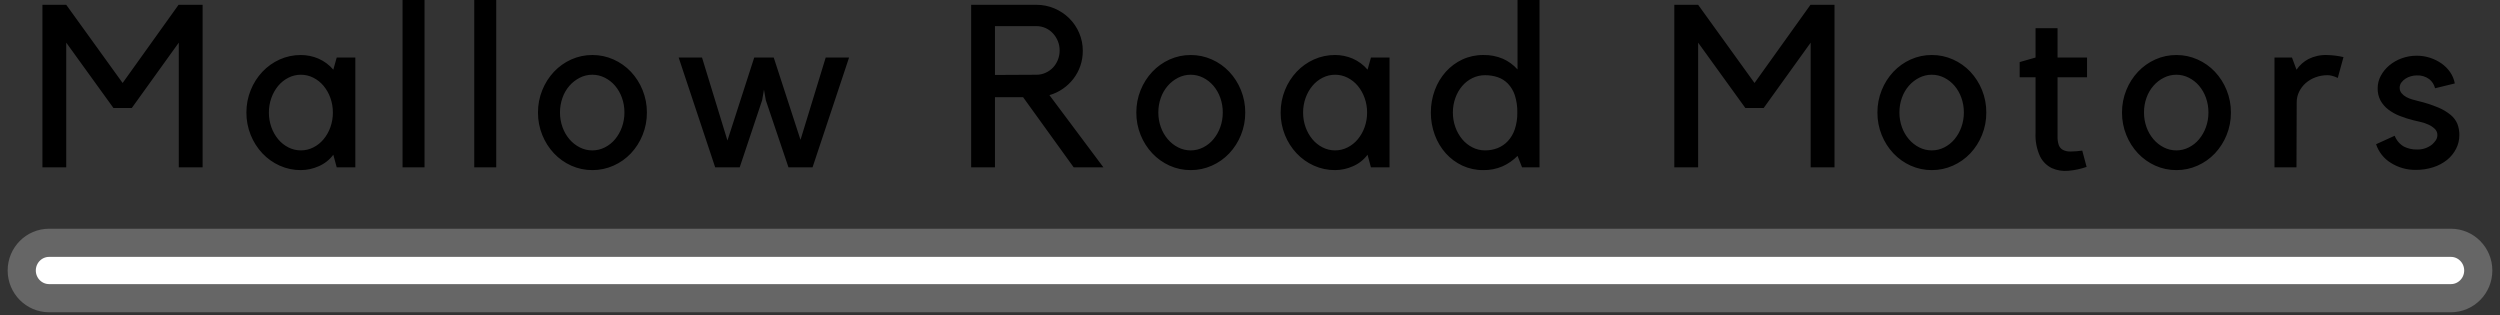
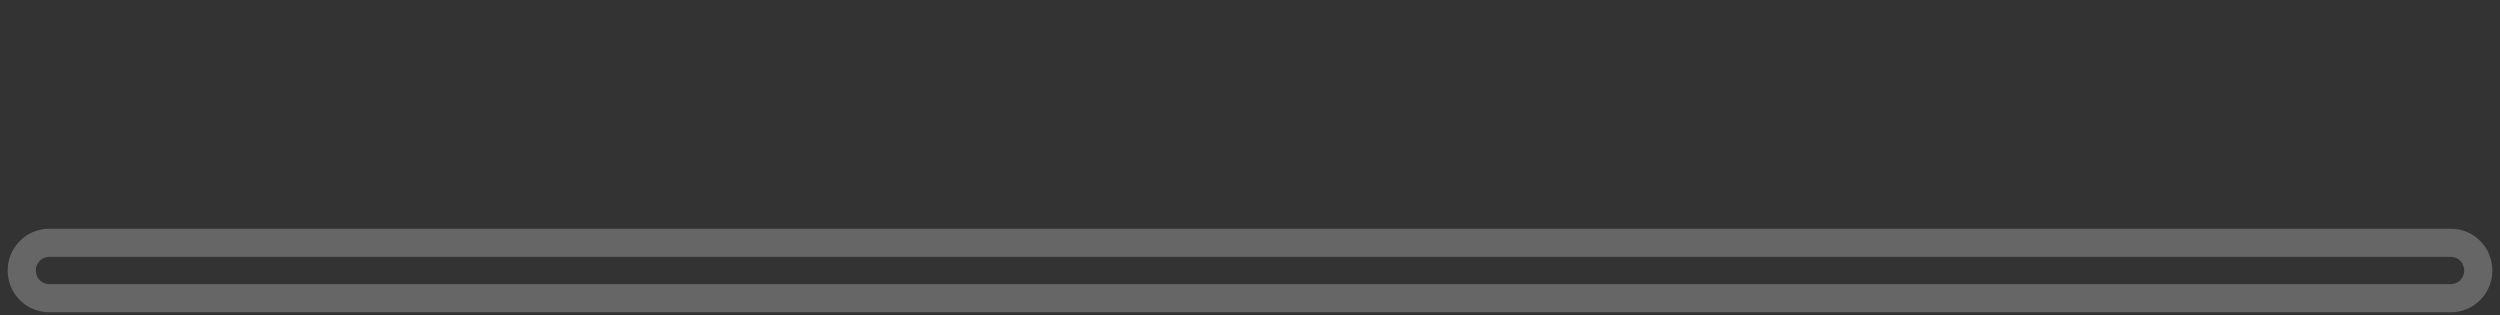
<svg xmlns="http://www.w3.org/2000/svg" width="222" height="28" viewBox="0 0 222 28" fill="none">
  <rect x="0" y="0" width="222" height="28" fill="#333333" stroke="none" />
-   <path d="M217.637 20.622H4.363C2.506 20.622 1 22.143 1 24.02C1 25.897 2.506 27.418 4.363 27.418H217.637C219.494 27.418 221 25.897 221 24.02C221 22.143 219.494 20.622 217.637 20.622Z" fill="white" />
  <path d="M217.637 21.561H4.363C3.019 21.561 1.93 22.662 1.93 24.02C1.93 25.378 3.019 26.479 4.363 26.479H217.637C218.981 26.479 220.07 25.378 220.07 24.02C220.07 22.662 218.981 21.561 217.637 21.561Z" stroke="#666666" stroke-width="2.5" />
-   <path d="M15.856 0.427H17.992V14.861H15.876V3.786L11.705 9.588H10.073L5.882 3.786V14.861H3.767V0.427H5.882L10.889 7.369L15.856 0.427ZM31.553 5.11V14.861H29.9L29.598 13.741C29.263 14.188 28.819 14.539 28.308 14.759C27.807 14.985 27.265 15.103 26.717 15.105C26.068 15.11 25.426 14.975 24.833 14.708C24.257 14.45 23.737 14.08 23.302 13.619C22.858 13.147 22.506 12.594 22.264 11.991C22.007 11.358 21.877 10.68 21.881 9.995C21.877 9.311 22.007 8.633 22.264 8C22.506 7.397 22.858 6.844 23.302 6.372C23.737 5.911 24.257 5.541 24.833 5.283C25.426 5.016 26.068 4.881 26.717 4.886C27.25 4.885 27.777 4.992 28.268 5.201C28.781 5.423 29.236 5.76 29.598 6.188L29.901 5.107L31.553 5.11ZM26.718 13.354C27.103 13.356 27.483 13.265 27.826 13.09C28.175 12.915 28.483 12.668 28.733 12.367C28.995 12.05 29.2 11.688 29.338 11.298C29.487 10.881 29.562 10.44 29.559 9.995C29.562 9.551 29.487 9.11 29.338 8.693C29.2 8.303 28.995 7.941 28.733 7.624C28.483 7.323 28.175 7.076 27.826 6.901C27.483 6.726 27.103 6.635 26.718 6.637C26.333 6.635 25.954 6.726 25.61 6.901C25.262 7.077 24.953 7.323 24.703 7.624C24.441 7.941 24.237 8.303 24.099 8.693C23.95 9.11 23.875 9.551 23.878 9.995C23.875 10.44 23.95 10.881 24.099 11.298C24.237 11.688 24.441 12.05 24.703 12.367C24.953 12.668 25.262 12.915 25.61 13.09C25.953 13.265 26.332 13.355 26.717 13.354H26.718ZM37.698 0V14.861H35.746V0H37.698ZM44.066 0V14.861H42.114V0H44.066ZM52.608 15.105C51.96 15.11 51.317 14.974 50.724 14.708C50.149 14.449 49.628 14.079 49.193 13.619C48.75 13.146 48.398 12.594 48.156 11.99C47.899 11.357 47.769 10.679 47.773 9.995C47.769 9.311 47.899 8.633 48.156 8C48.398 7.396 48.75 6.844 49.193 6.371C49.628 5.911 50.149 5.541 50.724 5.282C51.317 5.016 51.96 4.88 52.608 4.885C53.254 4.883 53.892 5.018 54.482 5.282C55.062 5.539 55.586 5.909 56.024 6.371C56.467 6.844 56.819 7.396 57.061 8C57.318 8.633 57.449 9.311 57.444 9.995C57.449 10.679 57.318 11.357 57.061 11.99C56.819 12.594 56.467 13.146 56.024 13.619C55.586 14.081 55.062 14.451 54.482 14.708C53.892 14.972 53.254 15.107 52.608 15.105ZM52.598 6.636C52.212 6.635 51.831 6.726 51.486 6.901C51.137 7.078 50.825 7.32 50.566 7.616C50.296 7.928 50.087 8.289 49.95 8.679C49.8 9.098 49.724 9.541 49.727 9.986C49.724 10.432 49.8 10.874 49.95 11.293C50.089 11.685 50.298 12.049 50.566 12.365C50.822 12.666 51.135 12.912 51.486 13.09C51.831 13.265 52.212 13.357 52.598 13.355C52.984 13.356 53.365 13.265 53.71 13.089C54.059 12.913 54.369 12.666 54.62 12.364C54.883 12.046 55.088 11.683 55.227 11.292C55.377 10.873 55.452 10.431 55.449 9.985C55.452 9.54 55.377 9.097 55.227 8.678C55.09 8.29 54.884 7.93 54.62 7.616C54.367 7.319 54.057 7.076 53.71 6.902C53.365 6.726 52.984 6.635 52.598 6.636ZM63.509 14.861L60.265 5.11H62.34L64.597 12.479L66.975 5.11H68.708L71.085 12.418L73.322 5.11H75.397L72.153 14.861H70.017L68.002 8.896L67.841 7.96L67.679 8.896L65.685 14.861L63.509 14.861ZM97.984 14.861H95.345L90.852 8.632H88.353V14.861H86.238V0.427H92.041C92.591 0.425 93.136 0.536 93.643 0.753C94.13 0.959 94.574 1.256 94.952 1.629C95.324 1.999 95.622 2.437 95.829 2.921C96.046 3.425 96.156 3.969 96.152 4.518C96.154 4.975 96.079 5.43 95.93 5.862C95.787 6.273 95.58 6.658 95.315 7.001C95.05 7.344 94.734 7.643 94.378 7.887C94.015 8.139 93.614 8.328 93.189 8.447L97.984 14.861ZM92.04 6.637C92.318 6.638 92.593 6.579 92.847 6.464C93.092 6.355 93.314 6.2 93.501 6.006C93.688 5.808 93.835 5.577 93.935 5.324C94.043 5.056 94.098 4.768 94.096 4.479C94.098 4.192 94.043 3.908 93.935 3.644C93.831 3.393 93.685 3.162 93.501 2.962C93.317 2.762 93.094 2.603 92.847 2.492C92.593 2.378 92.318 2.319 92.04 2.32H88.353V6.656L92.04 6.637ZM105.742 15.105C105.093 15.11 104.451 14.975 103.858 14.708C103.282 14.45 102.762 14.08 102.327 13.619C101.883 13.147 101.531 12.594 101.289 11.991C101.032 11.358 100.902 10.68 100.906 9.995C100.902 9.311 101.032 8.633 101.289 8C101.531 7.397 101.883 6.844 102.327 6.372C102.762 5.911 103.282 5.541 103.858 5.283C104.451 5.016 105.093 4.881 105.742 4.886C106.387 4.883 107.026 5.018 107.616 5.283C108.196 5.539 108.719 5.909 109.157 6.372C109.601 6.844 109.953 7.397 110.195 8C110.452 8.633 110.582 9.311 110.578 9.995C110.582 10.68 110.452 11.358 110.195 11.991C109.953 12.594 109.601 13.147 109.157 13.619C108.719 14.082 108.196 14.452 107.616 14.708C107.026 14.973 106.387 15.108 105.742 15.105ZM105.732 6.637C105.346 6.635 104.965 6.726 104.62 6.902C104.27 7.078 103.958 7.321 103.7 7.617C103.43 7.928 103.221 8.289 103.083 8.679C102.933 9.098 102.857 9.54 102.86 9.986C102.857 10.431 102.933 10.874 103.083 11.293C103.222 11.685 103.431 12.048 103.7 12.364C103.956 12.665 104.269 12.912 104.62 13.089C104.965 13.265 105.346 13.356 105.732 13.355C106.118 13.356 106.499 13.265 106.844 13.089C107.193 12.913 107.502 12.666 107.753 12.364C108.016 12.046 108.222 11.683 108.36 11.293C108.51 10.874 108.585 10.431 108.582 9.986C108.585 9.54 108.51 9.098 108.36 8.679C108.223 8.29 108.018 7.931 107.753 7.617C107.5 7.32 107.191 7.077 106.844 6.902C106.499 6.726 106.118 6.635 105.732 6.637ZM123.391 5.11V14.861H121.739L121.437 13.741C121.102 14.188 120.658 14.539 120.148 14.759C119.647 14.985 119.105 15.103 118.556 15.105C117.907 15.11 117.265 14.975 116.672 14.708C116.096 14.45 115.576 14.08 115.141 13.619C114.697 13.147 114.345 12.594 114.103 11.991C113.847 11.357 113.717 10.678 113.722 9.994C113.718 9.31 113.849 8.632 114.105 7.999C114.347 7.395 114.699 6.843 115.143 6.37C115.578 5.91 116.098 5.54 116.674 5.281C117.267 5.015 117.909 4.879 118.558 4.884C119.091 4.883 119.619 4.991 120.11 5.2C120.622 5.421 121.077 5.759 121.44 6.186L121.742 5.106L123.391 5.11ZM118.557 13.354C118.942 13.356 119.321 13.265 119.665 13.09C120.013 12.915 120.322 12.668 120.572 12.367C120.834 12.05 121.039 11.688 121.176 11.298C121.326 10.881 121.401 10.44 121.398 9.995C121.401 9.551 121.326 9.11 121.176 8.693C121.039 8.303 120.834 7.941 120.572 7.624C120.322 7.323 120.013 7.076 119.665 6.901C119.321 6.726 118.942 6.635 118.557 6.637C118.172 6.635 117.792 6.726 117.449 6.901C117.101 7.076 116.792 7.323 116.542 7.624C116.28 7.941 116.075 8.303 115.937 8.693C115.788 9.11 115.713 9.551 115.716 9.995C115.713 10.44 115.788 10.881 115.937 11.298C116.075 11.688 116.28 12.05 116.542 12.367C116.792 12.668 117.101 12.915 117.449 13.09C117.792 13.265 118.172 13.356 118.557 13.354ZM136.711 0V14.861H135.16L134.757 13.843C134.374 14.232 133.923 14.546 133.427 14.769C132.886 15.002 132.302 15.116 131.714 15.105C131.075 15.112 130.442 14.976 129.86 14.708C129.303 14.448 128.802 14.078 128.389 13.619C127.965 13.143 127.634 12.591 127.413 11.99C127.176 11.352 127.056 10.676 127.06 9.995C127.056 9.314 127.176 8.638 127.413 8C127.634 7.399 127.965 6.847 128.389 6.371C128.802 5.912 129.303 5.542 129.86 5.282C130.442 5.014 131.075 4.878 131.714 4.885C132.315 4.871 132.913 4.986 133.467 5.221C133.958 5.441 134.398 5.764 134.757 6.168V0H136.711ZM131.865 13.354C132.248 13.358 132.629 13.289 132.987 13.151C133.332 13.014 133.643 12.802 133.897 12.53C134.174 12.229 134.384 11.871 134.514 11.482C134.671 11.003 134.747 10.501 134.737 9.996C134.749 9.471 134.674 8.948 134.514 8.449C134.387 8.064 134.176 7.713 133.897 7.421C133.642 7.161 133.331 6.966 132.987 6.851C132.625 6.733 132.246 6.674 131.865 6.678C131.48 6.677 131.1 6.764 130.753 6.932C130.405 7.101 130.095 7.341 129.843 7.637C129.579 7.95 129.374 8.308 129.237 8.695C129.088 9.112 129.013 9.551 129.016 9.994C129.013 10.438 129.089 10.879 129.239 11.297C129.377 11.687 129.582 12.048 129.845 12.366C130.096 12.667 130.406 12.913 130.755 13.089C131.099 13.264 131.48 13.355 131.865 13.354ZM160.77 0.427H162.904V14.861H160.788V3.786L156.617 9.588H154.985L150.794 3.786V14.861H148.679V0.427H150.795L155.802 7.369L160.77 0.427ZM171.55 15.105C170.901 15.11 170.259 14.974 169.666 14.708C169.09 14.449 168.57 14.079 168.135 13.619C167.691 13.146 167.339 12.594 167.097 11.99C166.84 11.357 166.711 10.678 166.715 9.994C166.711 9.31 166.842 8.632 167.099 7.999C167.34 7.395 167.692 6.843 168.136 6.37C168.571 5.91 169.091 5.54 169.667 5.281C170.26 5.015 170.902 4.879 171.551 4.884C172.197 4.882 172.835 5.017 173.425 5.281C174.005 5.538 174.529 5.908 174.967 6.37C175.41 6.843 175.762 7.395 176.004 7.999C176.26 8.632 176.389 9.31 176.384 9.994C176.389 10.678 176.258 11.356 176.001 11.989C175.759 12.593 175.407 13.145 174.964 13.618C174.526 14.08 174.002 14.45 173.422 14.707C172.833 14.972 172.195 15.107 171.55 15.105ZM171.54 6.636C171.154 6.635 170.773 6.726 170.428 6.901C170.078 7.078 169.766 7.32 169.508 7.616C169.238 7.928 169.029 8.288 168.891 8.678C168.741 9.097 168.665 9.54 168.668 9.985C168.665 10.431 168.741 10.873 168.891 11.292C169.03 11.684 169.239 12.048 169.508 12.364C169.764 12.665 170.077 12.911 170.428 13.089C170.773 13.265 171.154 13.355 171.54 13.354C171.926 13.355 172.307 13.265 172.652 13.089C173.001 12.913 173.311 12.666 173.561 12.364C173.824 12.046 174.03 11.683 174.168 11.292C174.318 10.873 174.394 10.431 174.391 9.985C174.394 9.54 174.318 9.097 174.168 8.678C174.031 8.29 173.826 7.93 173.561 7.616C173.308 7.319 172.999 7.076 172.652 6.901C172.307 6.726 171.925 6.635 171.539 6.637L171.54 6.636ZM185.291 14.82C184.764 15.005 184.215 15.121 183.659 15.166C183.163 15.214 182.664 15.133 182.208 14.931C181.755 14.712 181.386 14.347 181.16 13.893C180.859 13.241 180.72 12.525 180.757 11.806V6.86H179.347V5.512L180.757 5.109V2.504H182.71V5.11H185.329V6.861H182.71V12.113C182.7 12.375 182.737 12.637 182.82 12.886C182.888 13.07 183.021 13.222 183.192 13.313C183.406 13.417 183.641 13.465 183.877 13.454C184.221 13.45 184.565 13.423 184.905 13.373L185.291 14.82ZM193.27 15.105C192.621 15.11 191.979 14.975 191.386 14.708C190.81 14.45 190.29 14.08 189.855 13.619C189.411 13.147 189.059 12.594 188.817 11.991C188.56 11.358 188.43 10.68 188.434 9.995C188.43 9.311 188.56 8.633 188.817 8C189.059 7.397 189.411 6.844 189.855 6.372C190.29 5.911 190.81 5.541 191.386 5.283C191.979 5.016 192.621 4.881 193.27 4.886C193.915 4.883 194.554 5.018 195.144 5.283C195.724 5.539 196.248 5.909 196.685 6.372C197.129 6.844 197.481 7.397 197.723 8C197.98 8.633 198.11 9.311 198.106 9.995C198.11 10.68 197.98 11.358 197.723 11.991C197.481 12.594 197.129 13.147 196.685 13.619C196.248 14.082 195.724 14.452 195.144 14.708C194.554 14.973 193.915 15.108 193.27 15.105ZM193.258 6.637C192.872 6.635 192.491 6.726 192.147 6.902C191.797 7.078 191.485 7.321 191.227 7.617C190.957 7.928 190.747 8.289 190.61 8.679C190.46 9.098 190.384 9.54 190.388 9.986C190.384 10.431 190.46 10.874 190.61 11.293C190.749 11.685 190.958 12.048 191.227 12.364C191.483 12.665 191.795 12.912 192.147 13.089C192.491 13.265 192.872 13.356 193.258 13.355C193.645 13.356 194.026 13.265 194.37 13.089C194.72 12.913 195.029 12.666 195.28 12.364C195.543 12.046 195.748 11.683 195.887 11.293C196.037 10.874 196.112 10.431 196.109 9.986C196.112 9.54 196.037 9.098 195.887 8.679C195.75 8.29 195.544 7.931 195.28 7.617C195.027 7.32 194.718 7.077 194.37 6.902C194.026 6.726 193.645 6.635 193.258 6.637ZM207.594 6.922L207.312 6.8C207.232 6.772 207.138 6.745 207.03 6.718C206.918 6.691 206.803 6.677 206.688 6.677C206.316 6.674 205.947 6.74 205.599 6.871C205.282 6.989 204.988 7.165 204.733 7.39C204.494 7.604 204.299 7.863 204.159 8.153C204.019 8.441 203.946 8.758 203.947 9.079L203.927 14.861H201.975V5.11H203.527L203.93 6.19C204.202 5.793 204.565 5.468 204.988 5.243C205.497 4.989 206.062 4.866 206.63 4.887C207.125 4.895 207.618 4.956 208.101 5.07L207.594 6.922ZM215.977 12.825C216.098 12.716 216.206 12.593 216.299 12.459C216.393 12.321 216.442 12.157 216.439 11.989C216.44 11.886 216.421 11.784 216.381 11.689C216.341 11.595 216.281 11.509 216.206 11.44C216.041 11.283 215.85 11.156 215.642 11.064C215.418 10.961 215.185 10.883 214.945 10.829C214.703 10.775 214.502 10.728 214.34 10.688C213.915 10.585 213.498 10.453 213.091 10.291C212.728 10.15 212.385 9.958 212.074 9.721C211.794 9.507 211.56 9.237 211.389 8.928C211.213 8.592 211.127 8.217 211.137 7.838C211.135 7.451 211.231 7.069 211.416 6.729C211.605 6.379 211.859 6.068 212.163 5.813C212.491 5.539 212.864 5.326 213.264 5.182C213.693 5.024 214.146 4.945 214.602 4.947C215.005 4.945 215.406 5.007 215.79 5.132C216.152 5.249 216.495 5.419 216.808 5.637C217.106 5.846 217.366 6.107 217.573 6.408C217.781 6.708 217.922 7.049 217.987 7.41L216.234 7.837C216.155 7.514 215.97 7.227 215.71 7.023C215.388 6.789 214.997 6.674 214.602 6.697C214.431 6.698 214.262 6.722 214.098 6.768C213.927 6.813 213.764 6.885 213.614 6.981C213.471 7.072 213.345 7.189 213.242 7.326C213.142 7.46 213.089 7.625 213.091 7.793C213.087 7.971 213.148 8.145 213.263 8.28C213.379 8.417 213.519 8.531 213.676 8.616C213.843 8.706 214.018 8.777 214.2 8.829C214.388 8.883 214.563 8.93 214.724 8.97C215.329 9.111 215.922 9.301 216.497 9.539C216.904 9.704 217.284 9.93 217.625 10.209C217.885 10.423 218.09 10.698 218.22 11.011C218.338 11.326 218.396 11.66 218.391 11.997C218.393 12.421 218.293 12.839 218.099 13.215C217.903 13.598 217.629 13.934 217.295 14.202C216.93 14.492 216.514 14.713 216.07 14.852C215.573 15.011 215.054 15.09 214.532 15.086C213.749 15.1 212.978 14.884 212.312 14.466C211.692 14.089 211.225 13.5 210.996 12.806L212.648 12.055C212.805 12.464 213.097 12.805 213.474 13.022C213.832 13.197 214.226 13.284 214.623 13.276C215.114 13.293 215.594 13.133 215.979 12.825H215.977Z" fill="black" />
</svg>